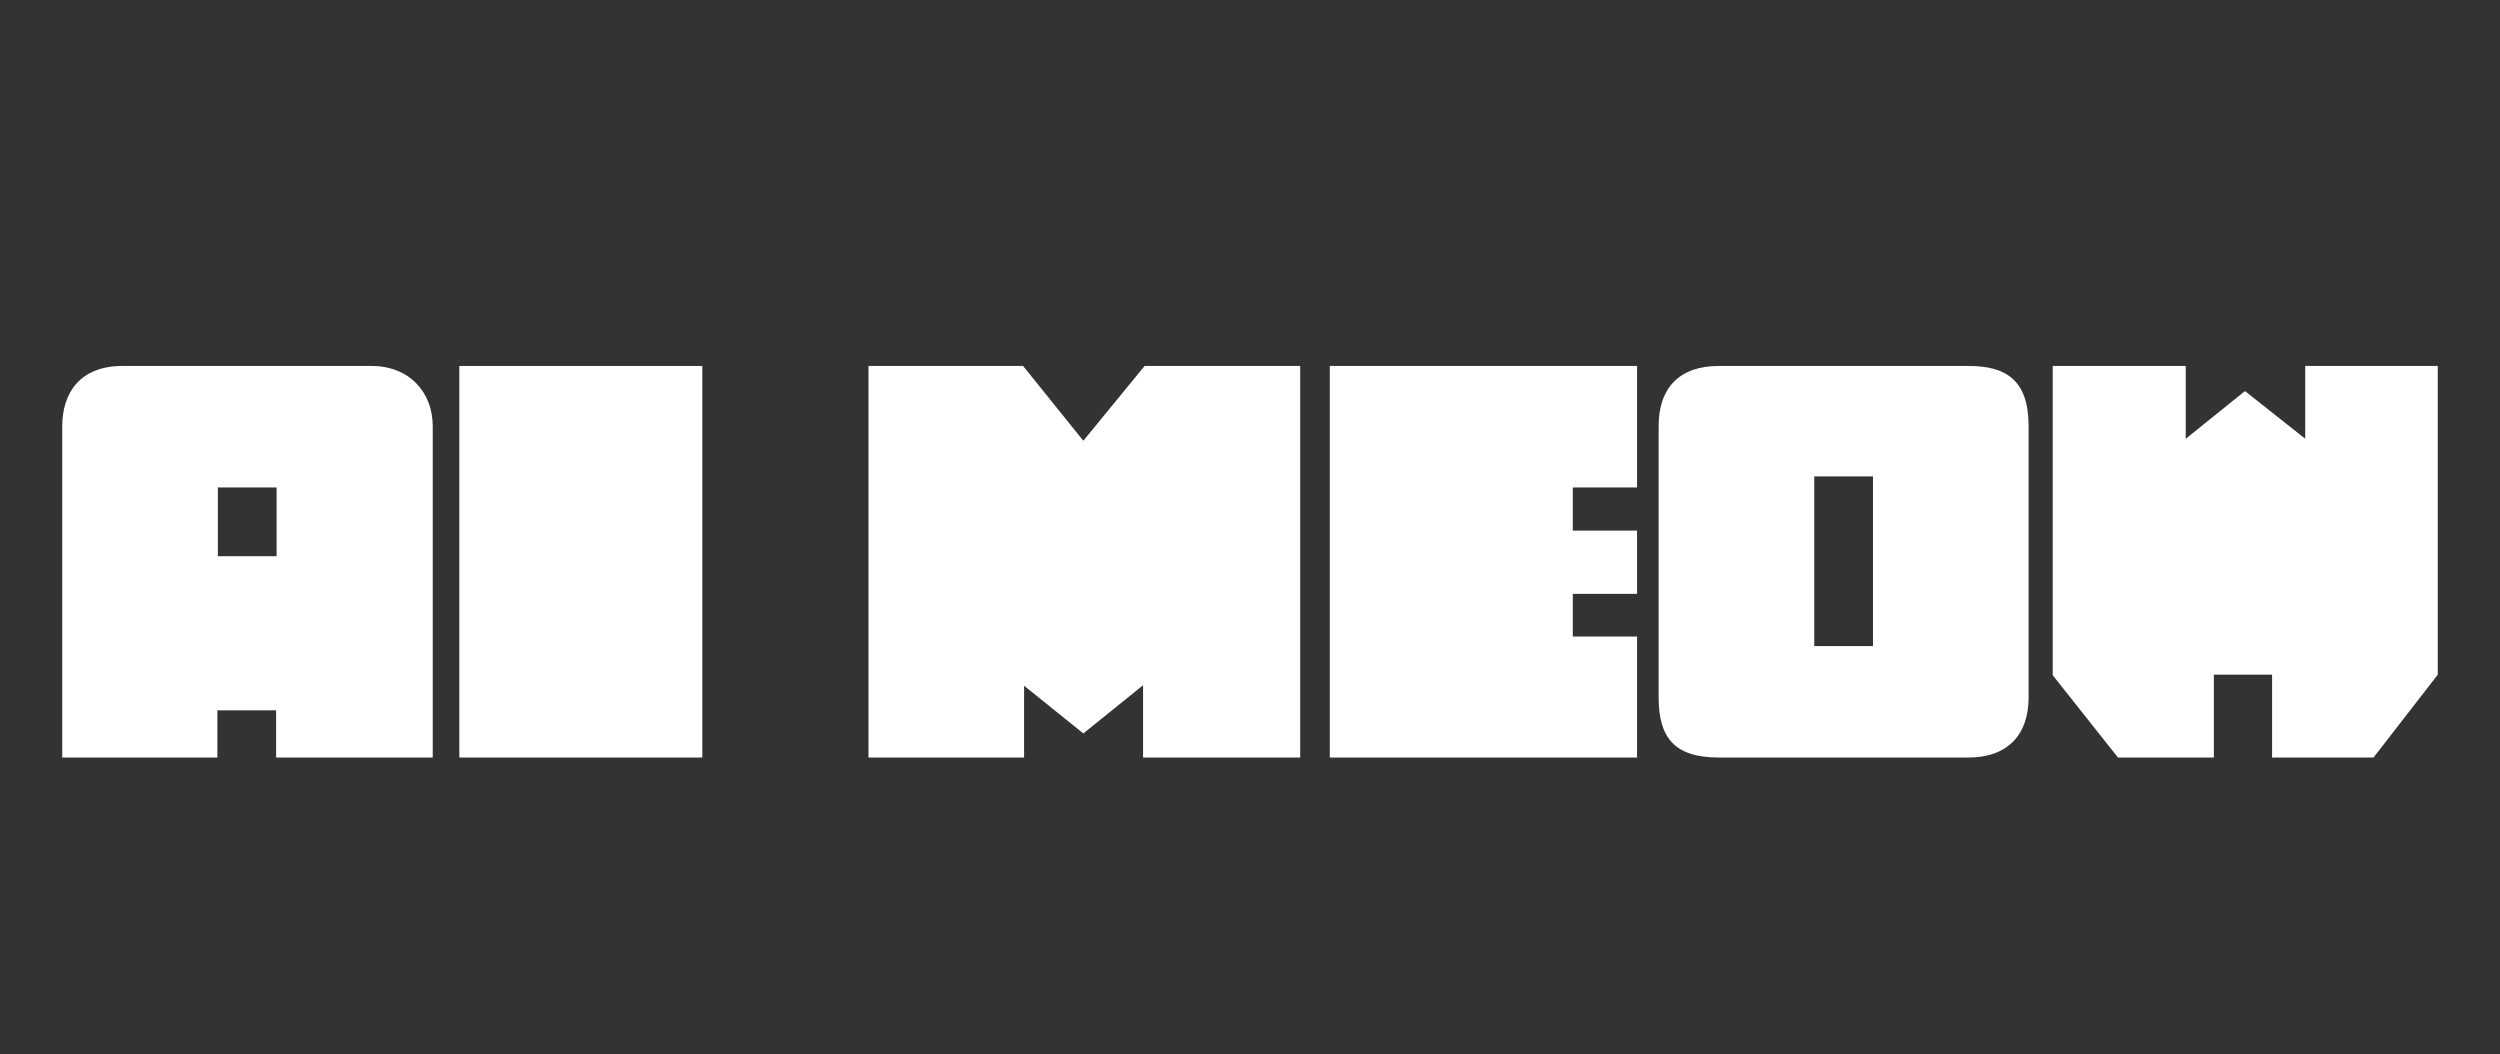
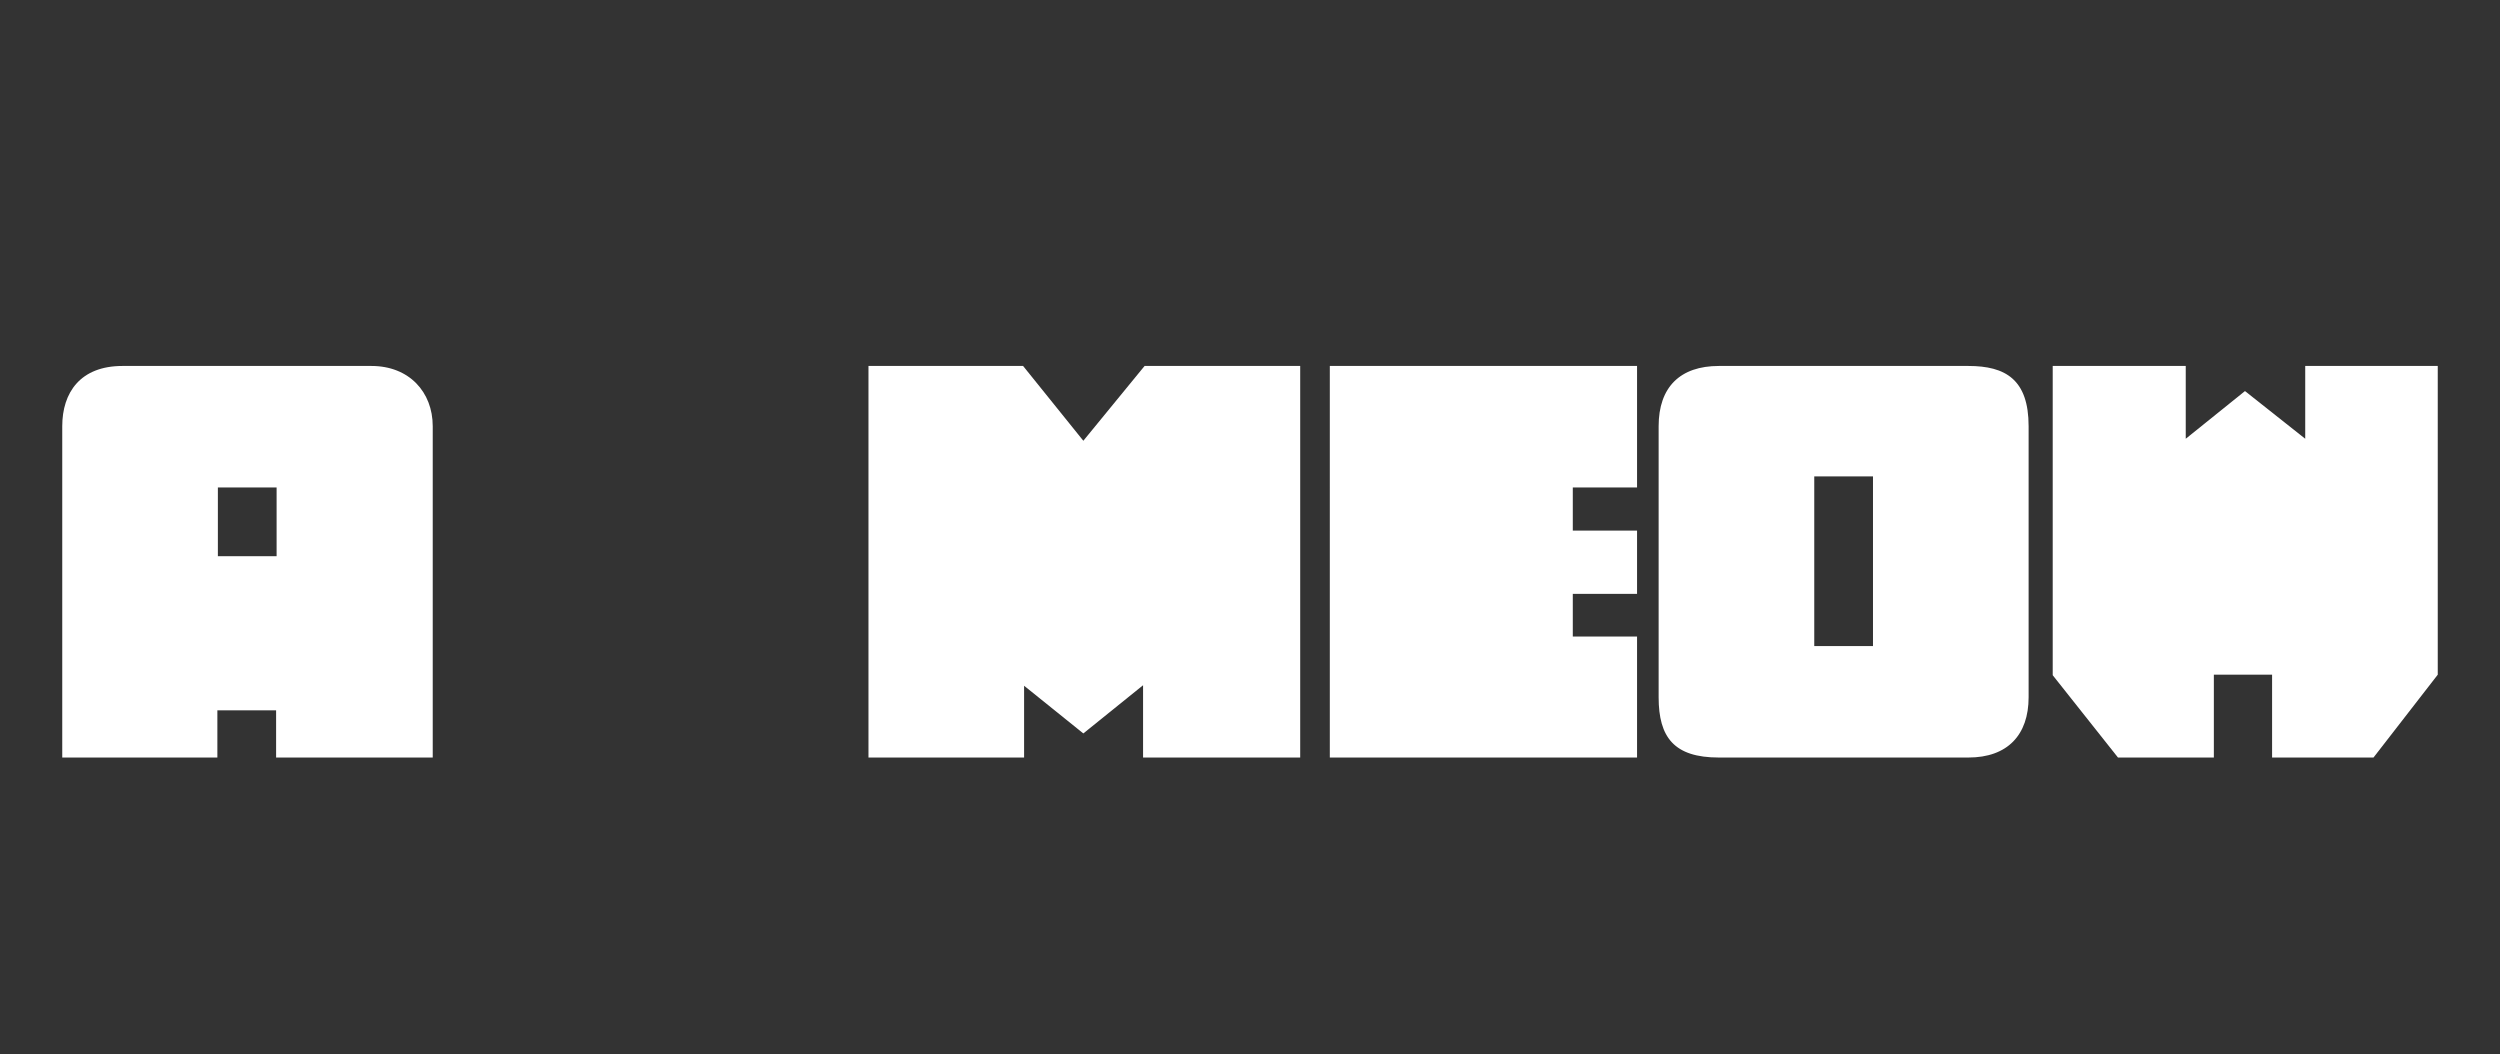
<svg xmlns="http://www.w3.org/2000/svg" version="1.1" id="Layer_1" x="0px" y="0px" viewBox="0 0 498 210" style="enable-background:new 0 0 498 210;" xml:space="preserve">
  <rect x="0" y="0" width="498" height="210" fill="#333333" stroke="none" />
  <style type="text/css">
	.st0{fill:#FFFFFF;}
</style>
  <g>
    <path class="st0" d="M86.1,150.9H55v-9.4H43.3v9.4H12.4V84.9c0-6.7,3.6-12,12-12H74c7.5,0,12.2,5.2,12.2,12V150.9z M55.1,110.8   V97.1H43.4v13.7H55.1z" />
-     <path class="st0" d="M139.9,150.9H91.5V72.9h48.4V150.9z" />
    <path class="st0" d="M259,150.9h-31.3v-14.4l-11.9,9.6l-11.8-9.5v14.3H173V72.9h30.8l12,14.9L228,72.9H259V150.9z" />
    <path class="st0" d="M326.1,150.9h-61.2V72.9h61.2v24.2h-12.8v8.6h12.8v12.6h-12.8v8.5h12.8V150.9z" />
    <path class="st0" d="M404.1,138.9c0,7.5-4.2,12-12,12h-49.7c-8.9,0-12-4-12-12v-54c0-7.8,4.3-12,12-12h49.7c7.4,0,12,2.7,12,12   V138.9z M373.1,128.7V94.9h-11.7v33.8H373.1z" />
    <path class="st0" d="M485.6,134.4l-12.8,16.5h-20.2v-16.5H441v16.5h-19.1l-13-16.4V72.9h26.5v14.5l11.8-9.5l12,9.5V72.9h26.4V134.4   z" />
  </g>
</svg>